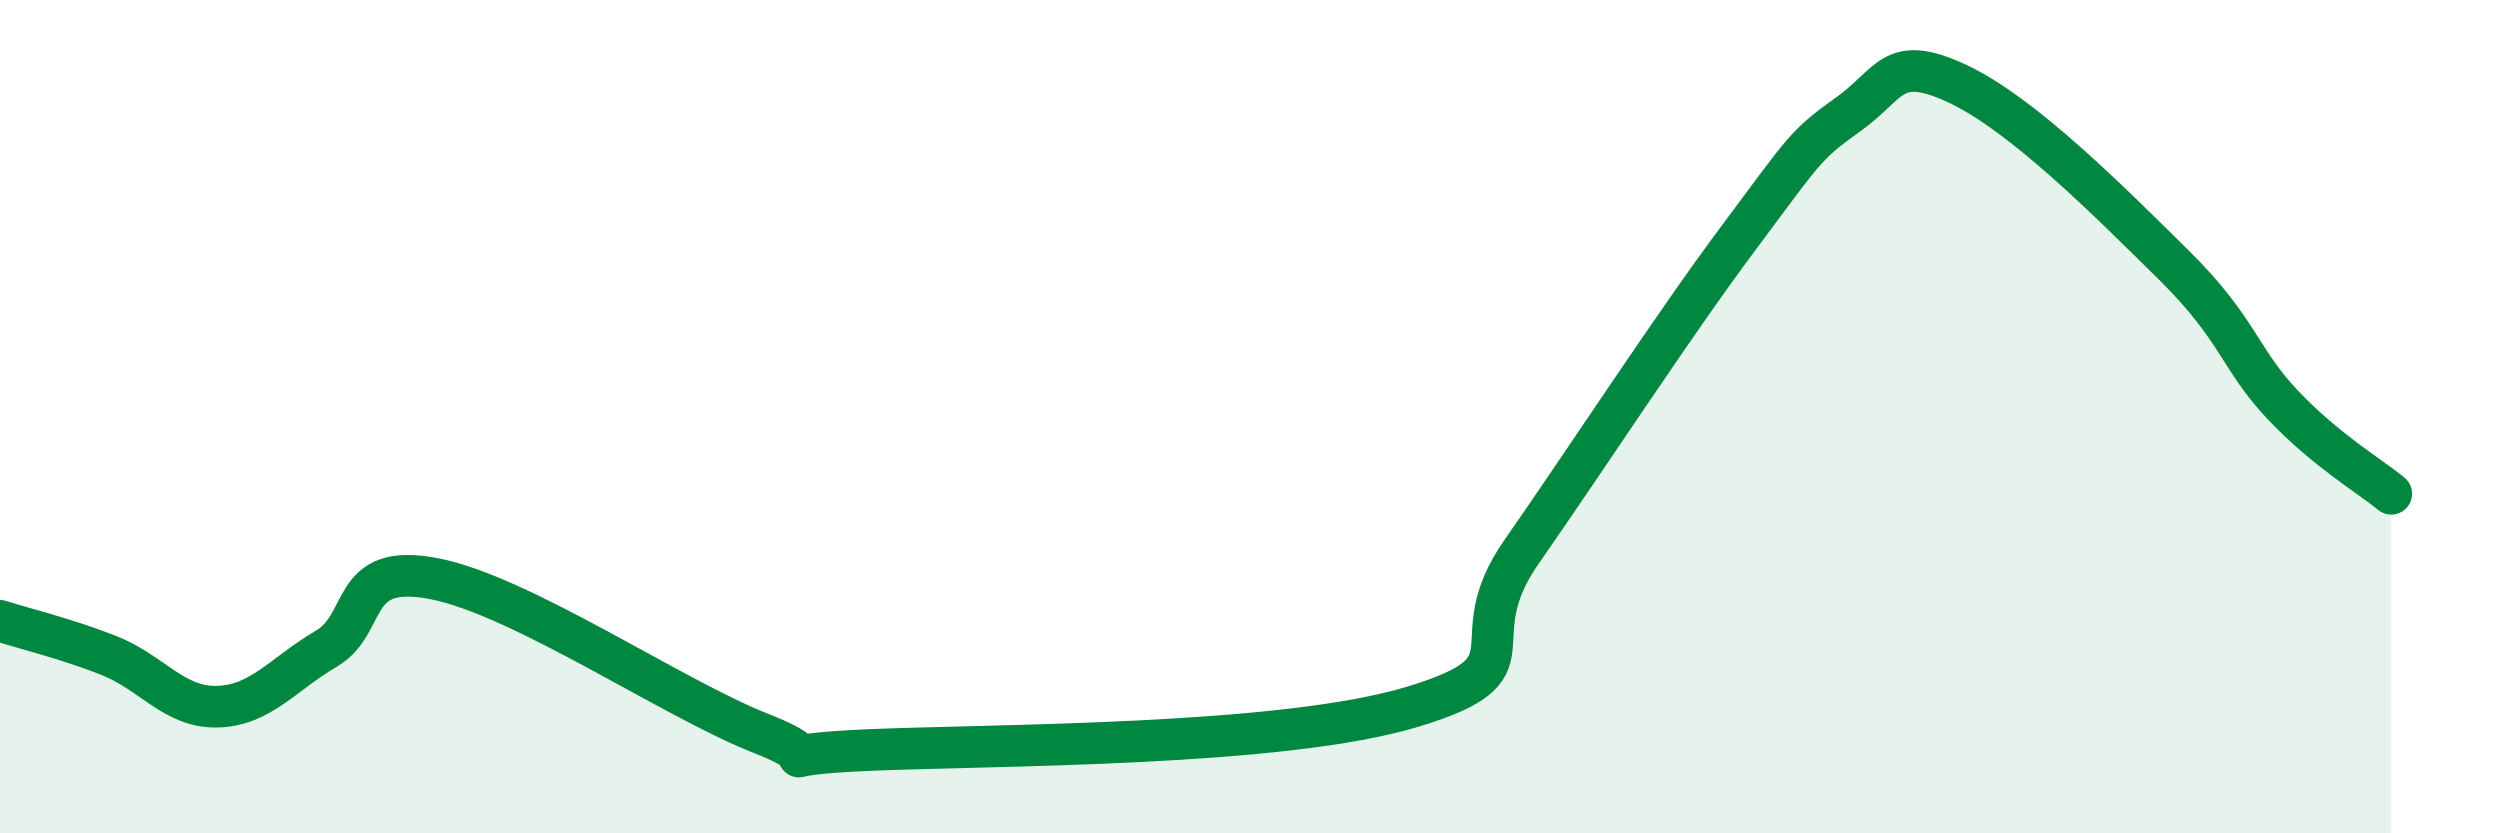
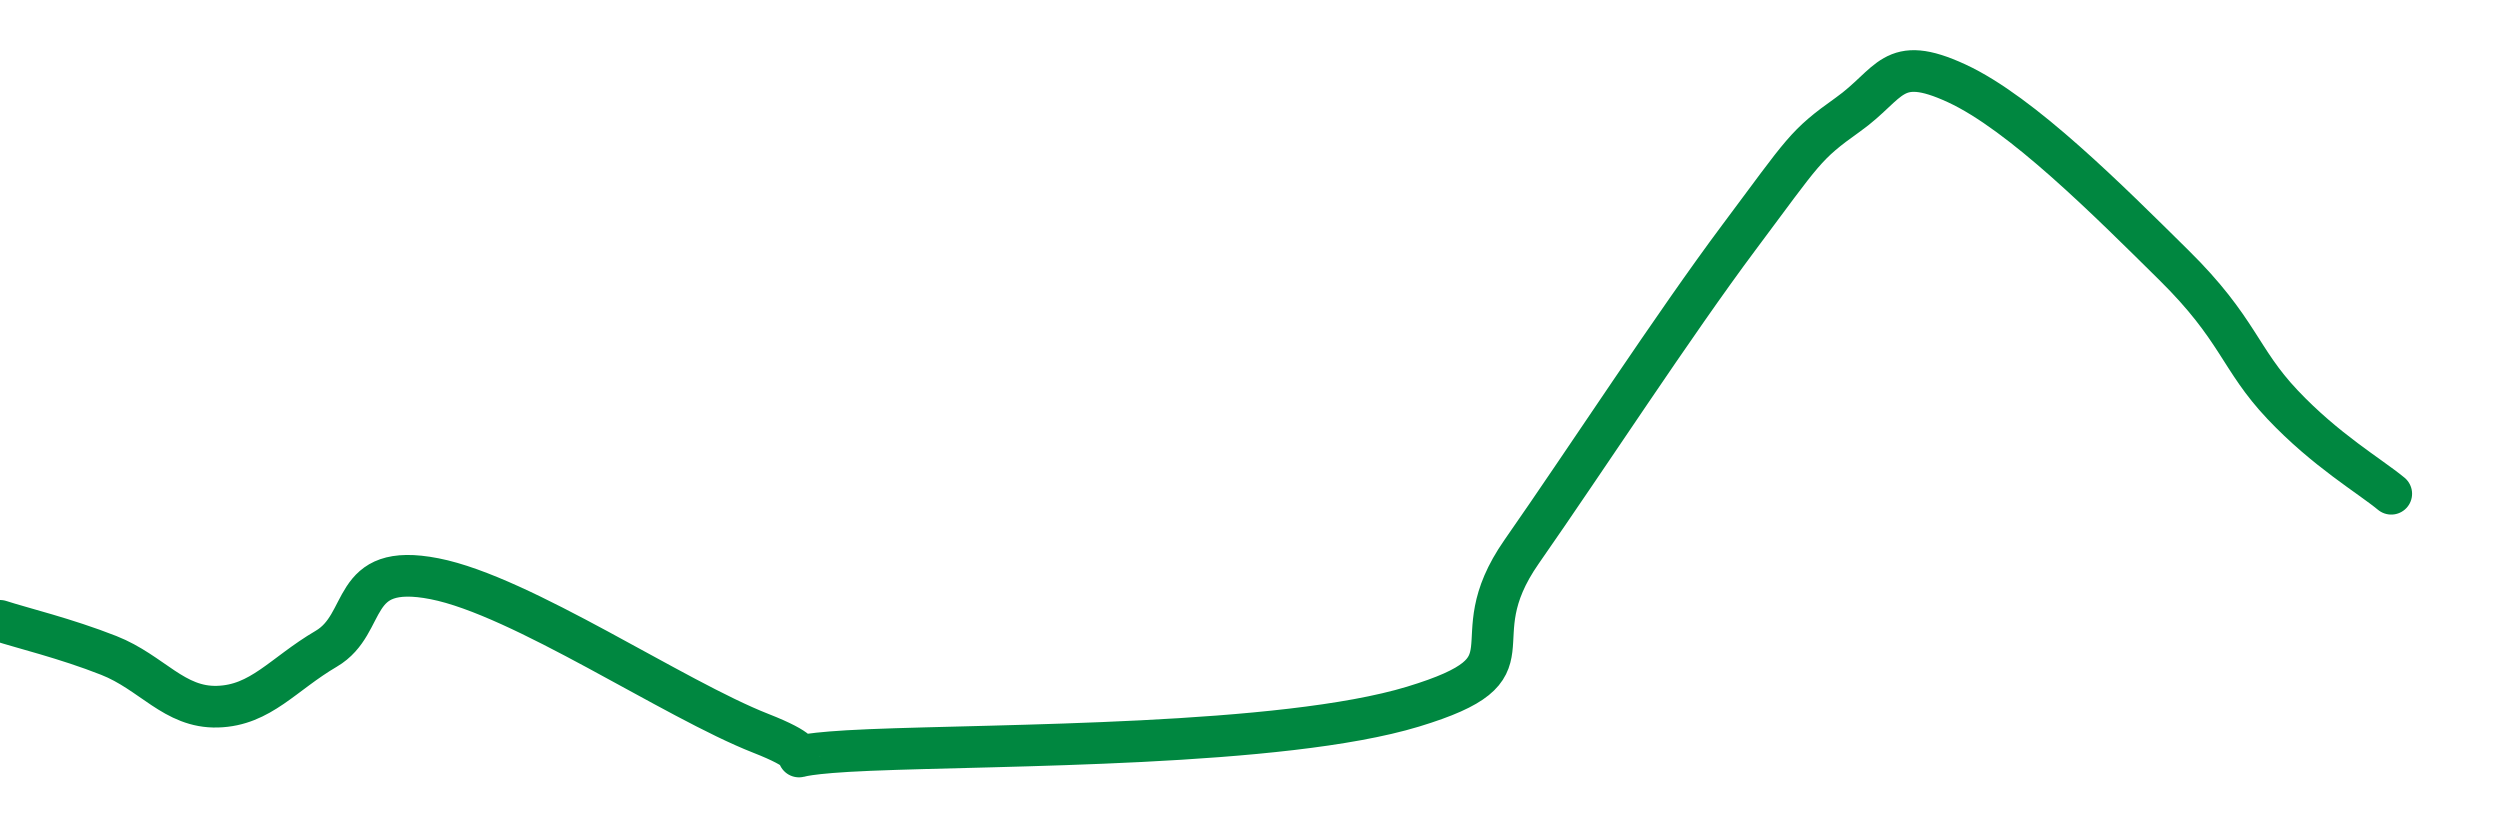
<svg xmlns="http://www.w3.org/2000/svg" width="60" height="20" viewBox="0 0 60 20">
-   <path d="M 0,14.9 C 0.52,15.07 1.57,15.32 2.61,15.73 C 3.65,16.14 4.18,16.99 5.22,16.96 C 6.26,16.93 6.79,16.18 7.83,15.57 C 8.87,14.96 8.34,13.48 10.43,13.89 C 12.52,14.3 16.17,16.78 18.26,17.6 C 20.35,18.42 17.74,18.13 20.87,18 C 24,17.87 30.78,17.91 33.91,16.96 C 37.04,16.01 34.95,15.49 36.52,13.24 C 38.09,10.99 40.17,7.79 41.74,5.69 C 43.31,3.59 43.31,3.49 44.35,2.75 C 45.39,2.01 45.4,1.28 46.96,2 C 48.52,2.72 50.61,4.82 52.17,6.36 C 53.73,7.9 53.74,8.61 54.78,9.71 C 55.82,10.81 56.87,11.42 57.39,11.85L57.39 20L0 20Z" fill="#008740" opacity="0.1" stroke-linecap="round" stroke-linejoin="round" />
  <path d="M 0,14.9 C 0.52,15.07 1.57,15.32 2.61,15.73 C 3.65,16.14 4.18,16.99 5.22,16.96 C 6.26,16.93 6.79,16.18 7.83,15.57 C 8.87,14.96 8.34,13.48 10.43,13.89 C 12.52,14.3 16.17,16.78 18.26,17.6 C 20.35,18.42 17.74,18.13 20.87,18 C 24,17.87 30.78,17.91 33.91,16.96 C 37.04,16.01 34.95,15.49 36.52,13.24 C 38.09,10.99 40.17,7.79 41.74,5.69 C 43.31,3.59 43.31,3.49 44.35,2.75 C 45.39,2.01 45.4,1.28 46.96,2 C 48.52,2.72 50.61,4.82 52.17,6.36 C 53.73,7.9 53.74,8.61 54.78,9.71 C 55.82,10.81 56.87,11.42 57.39,11.85" stroke="#008740" stroke-width="1" fill="none" stroke-linecap="round" stroke-linejoin="round" />
</svg>